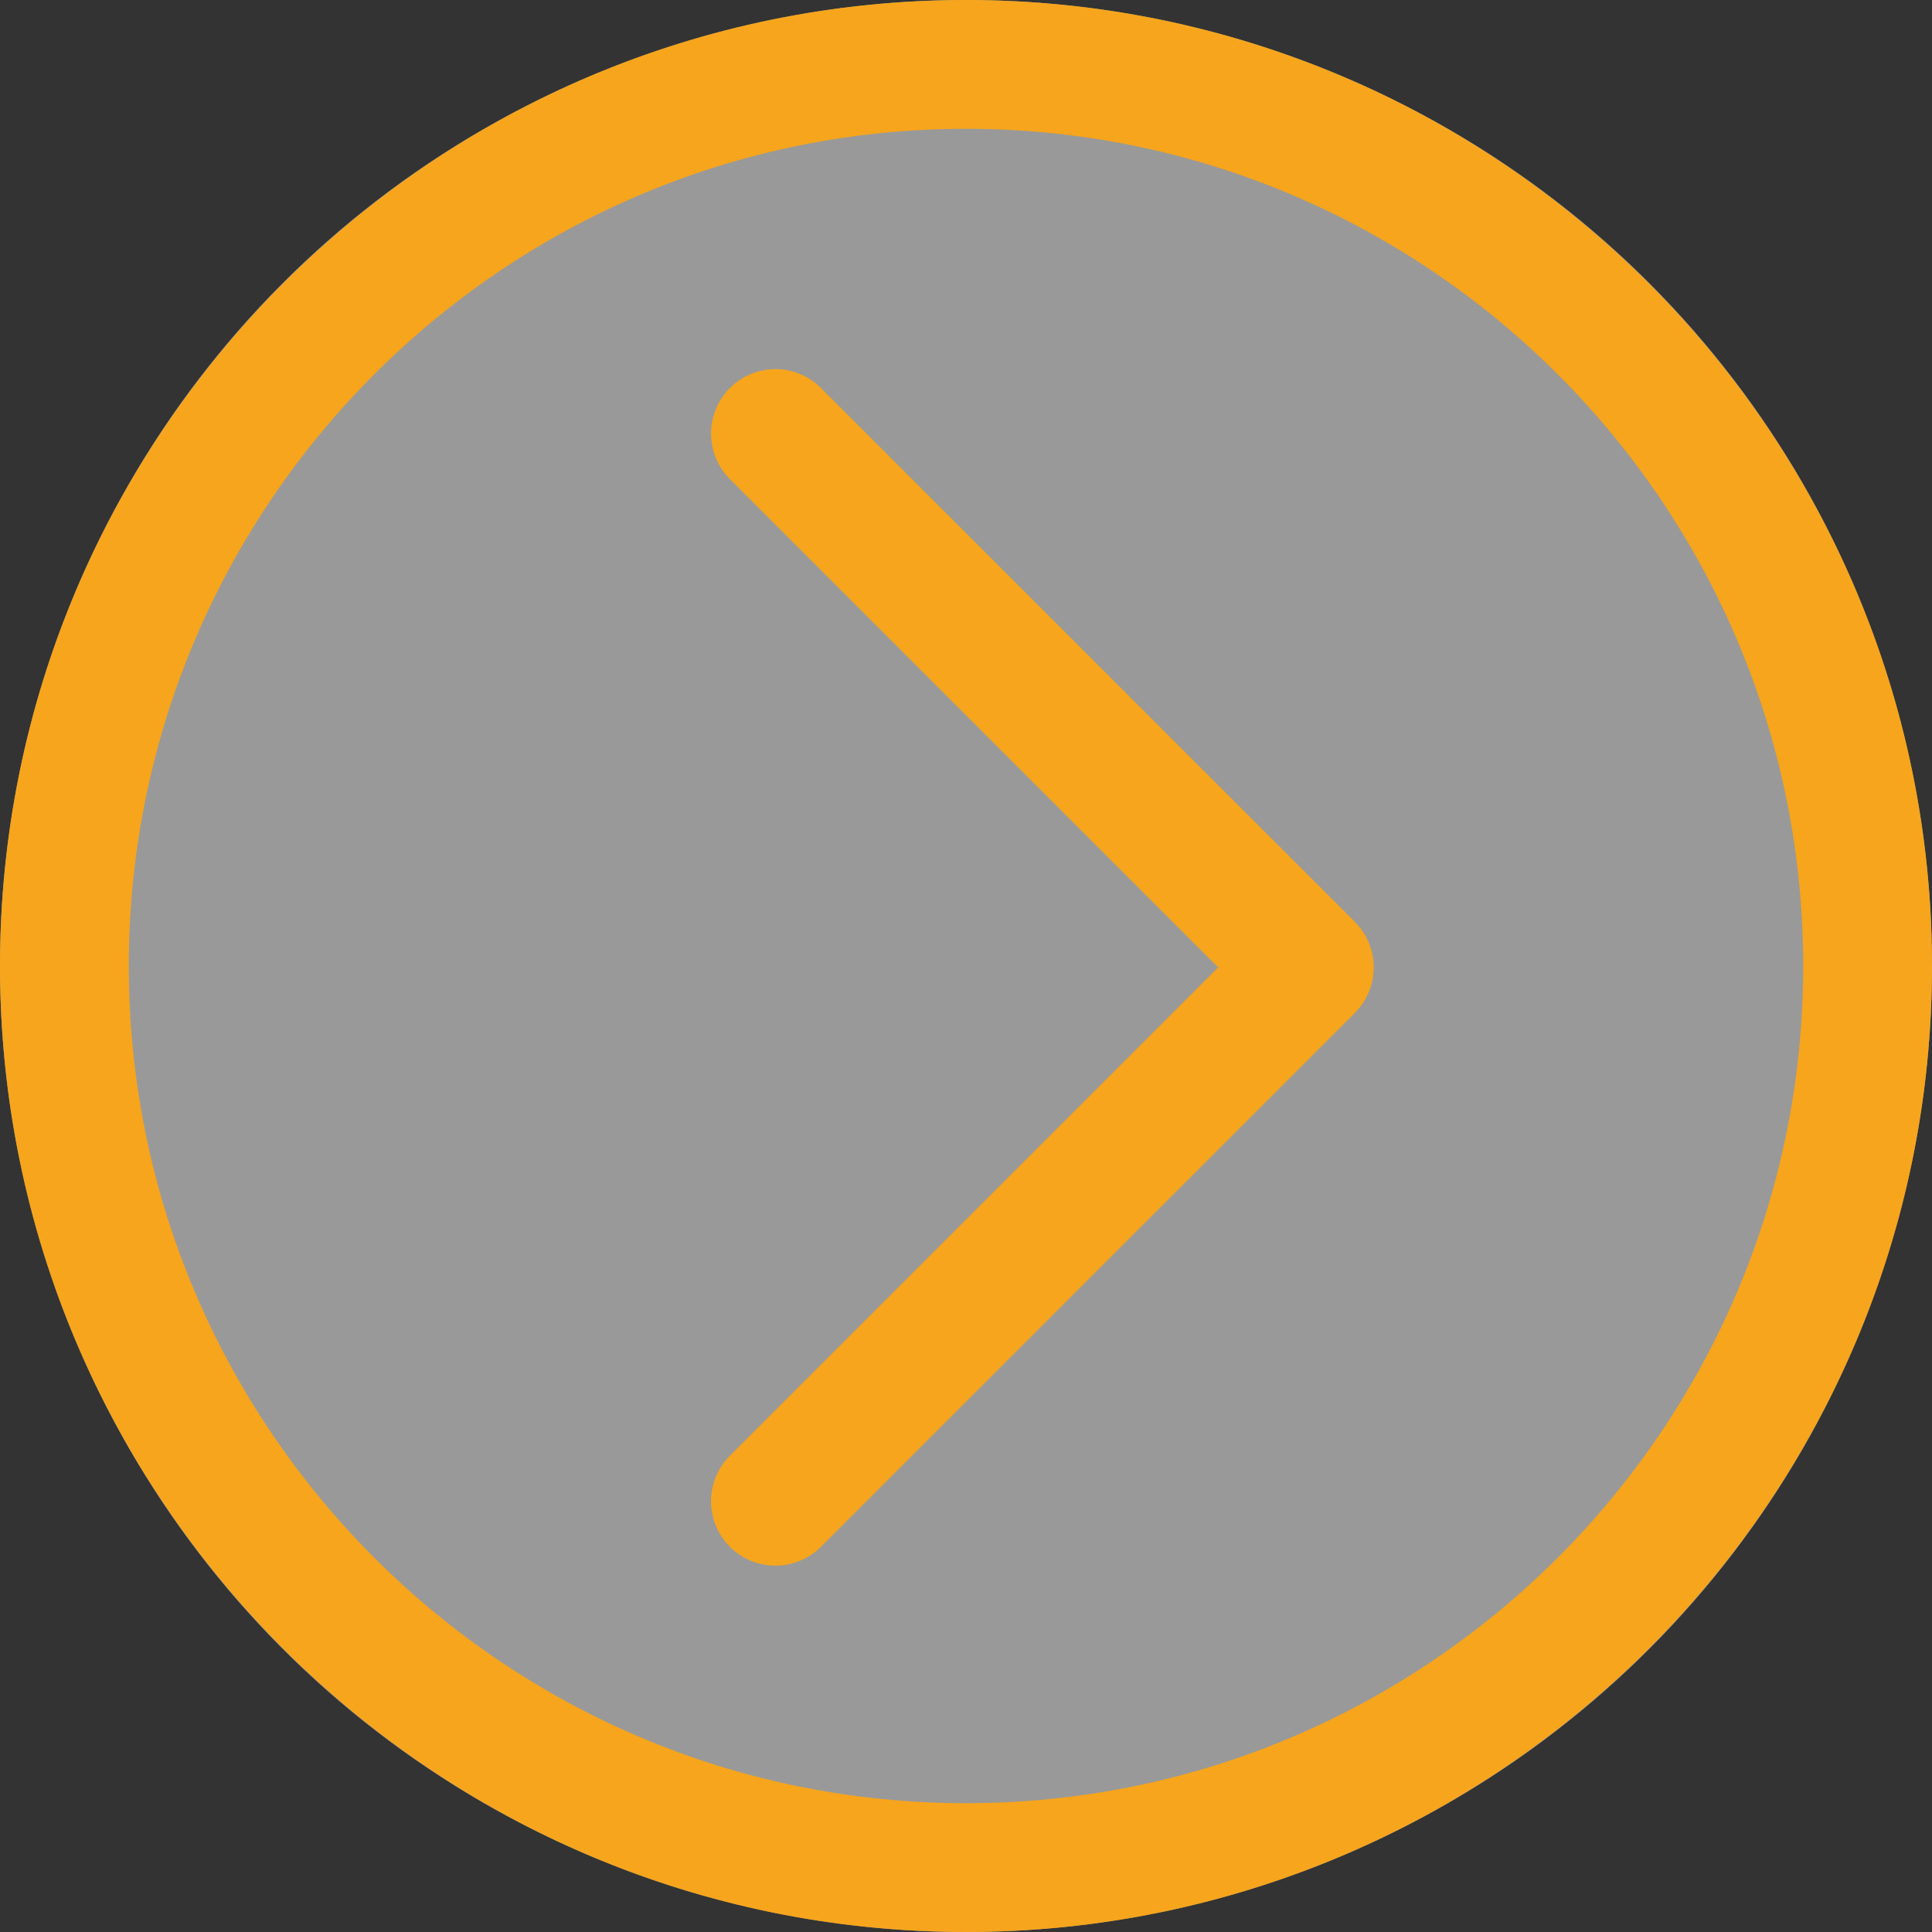
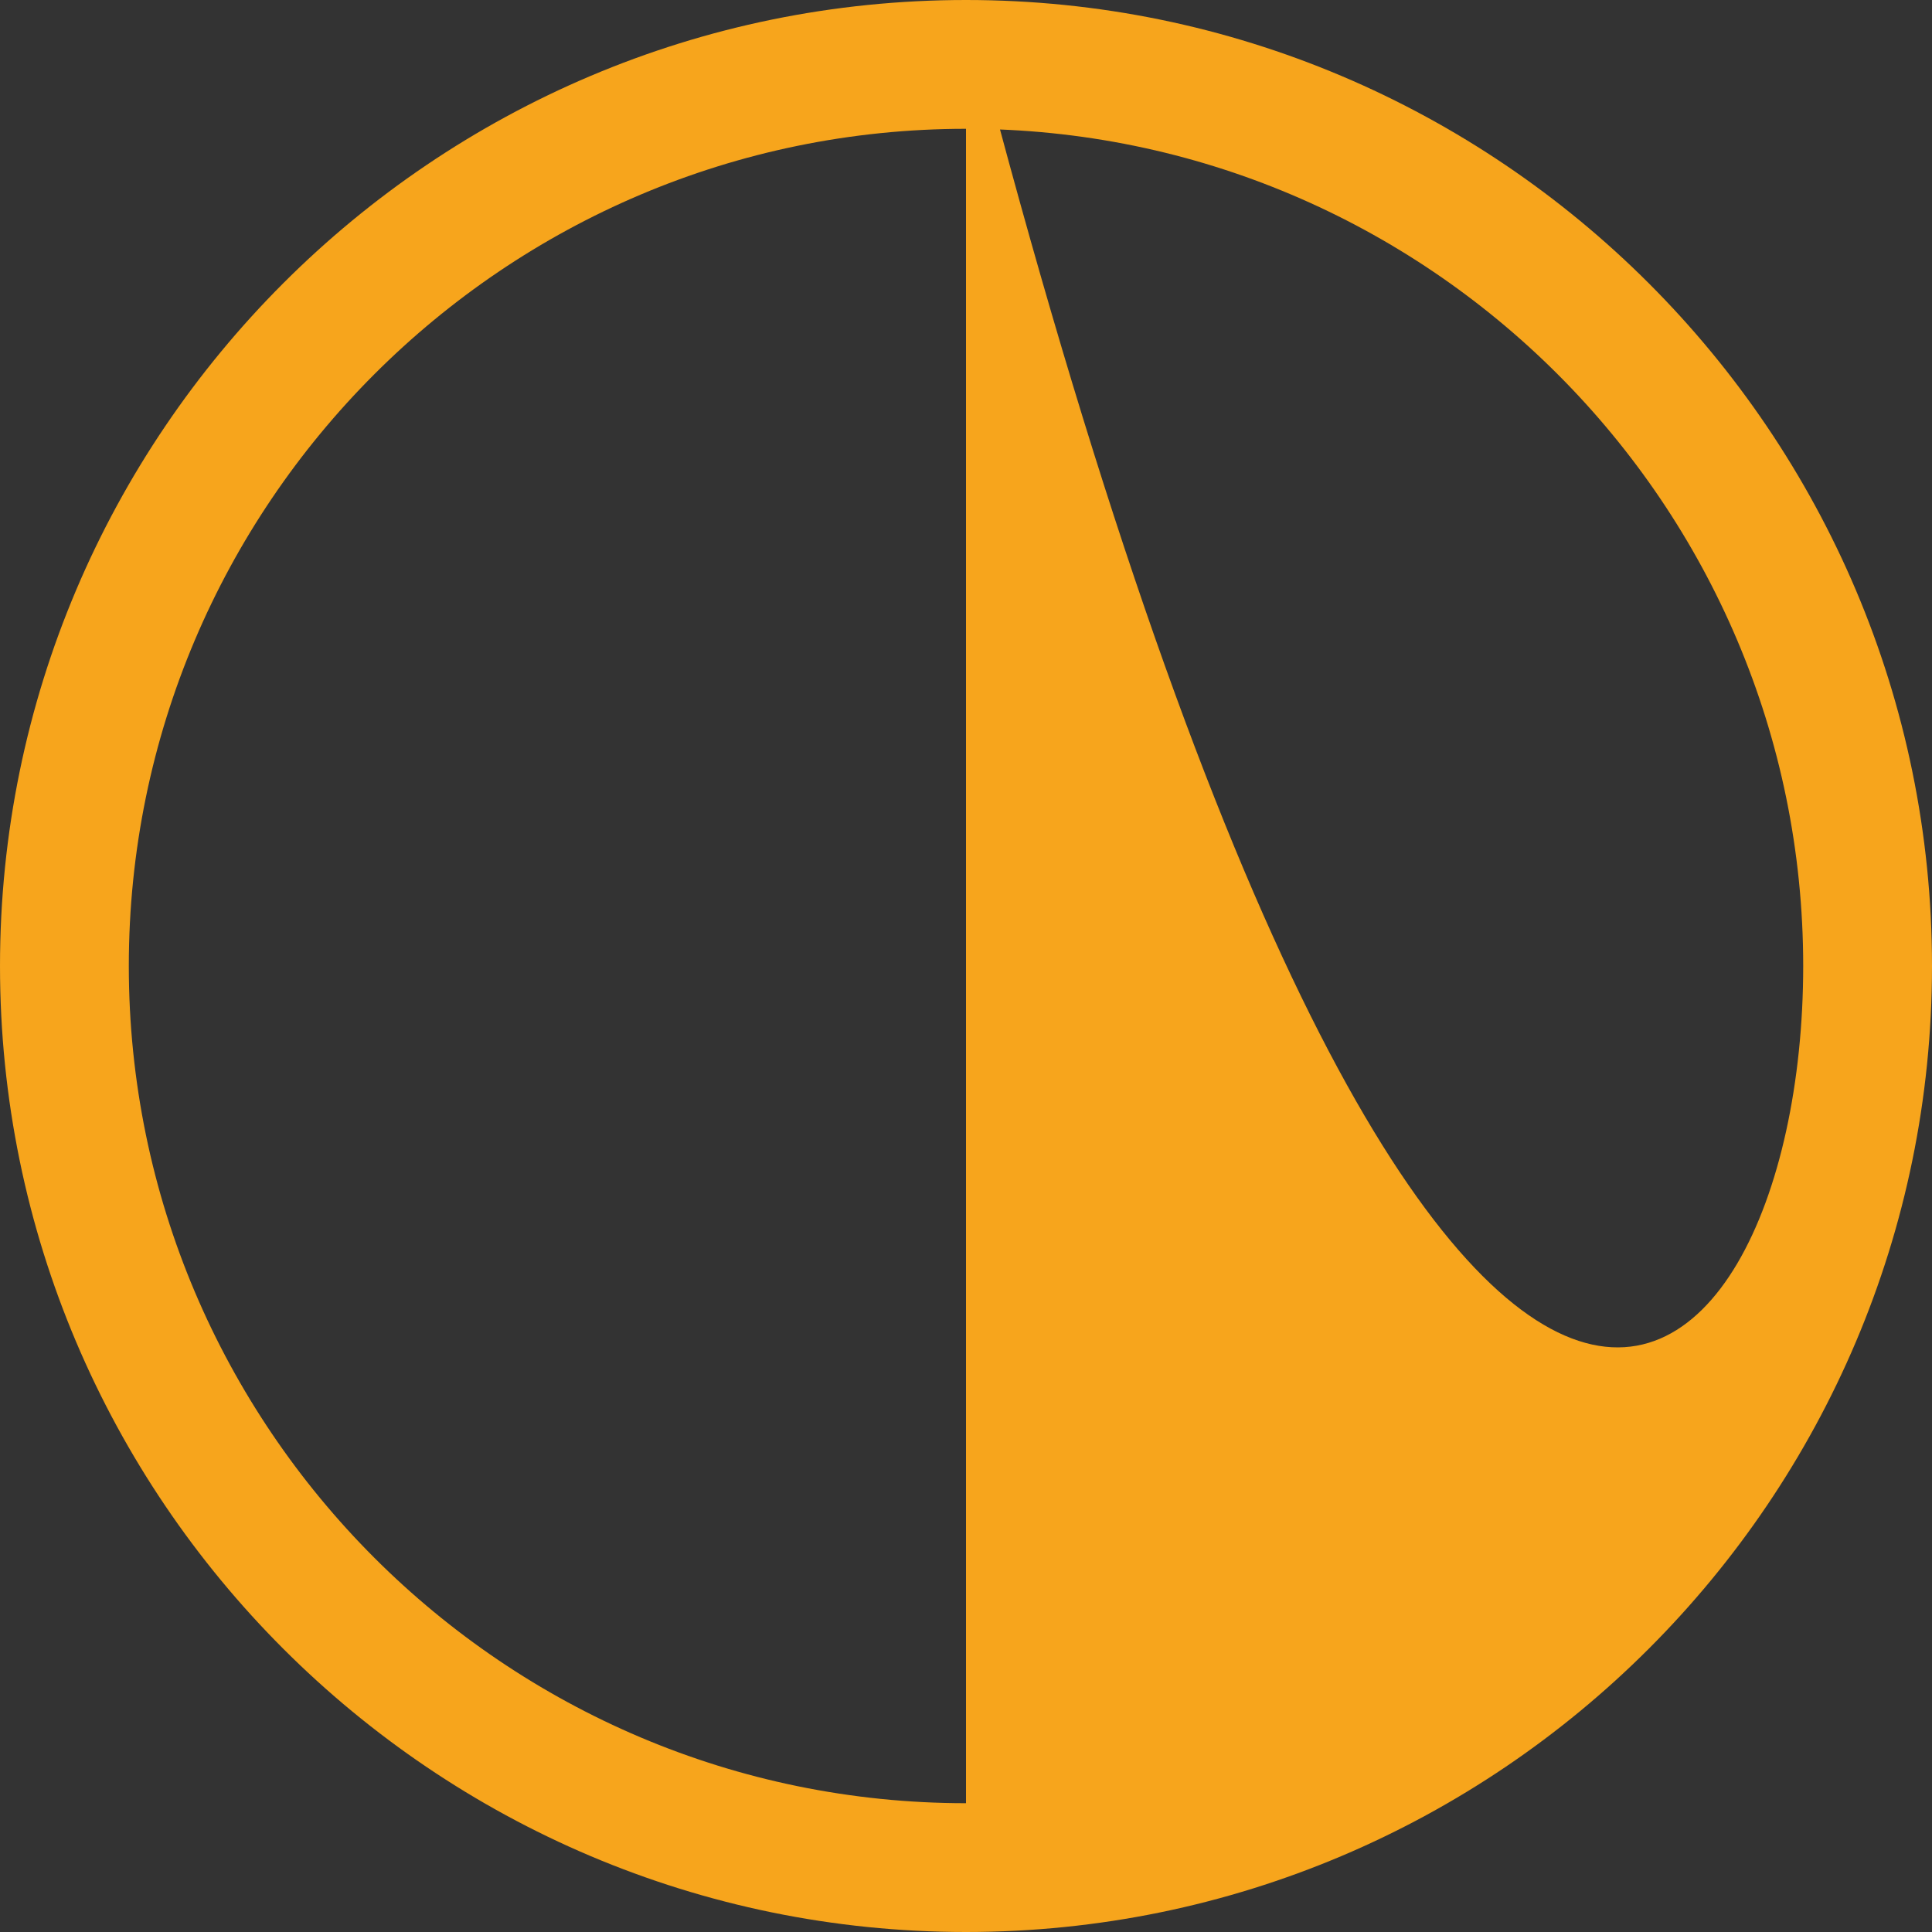
<svg xmlns="http://www.w3.org/2000/svg" width="800" height="800.002" viewBox="0 0 800 800.002">
  <rect x="0" y="0" width="800" height="800.002" fill="#333333" stroke="none" />
  <g id="Right_Arrow" data-name="Right Arrow" transform="translate(676.538 396.073) rotate(180)">
    <g id="Ellipse_9" data-name="Ellipse 9" transform="translate(-123.462 -403.929)">
-       <circle id="Ellipse_15" data-name="Ellipse 15" cx="399.999" cy="399.999" r="399.999" transform="translate(0.001)" fill="rgba(255,255,255,0.5)" />
-       <path id="Path_313" data-name="Path 313" d="M276.537,396.07c-220.569,0-400-179.431-400-400s179.431-400,400-400,400,179.431,400,400S497.106,396.07,276.537,396.07Zm0-746.665C85.391-350.6-70.129-195.094-70.129-3.929c0,191.146,155.52,346.666,346.666,346.666C467.7,342.737,623.2,187.217,623.2-3.929,623.2-195.094,467.7-350.6,276.537-350.6Z" transform="translate(123.462 403.932)" fill="#f7a51c" />
+       <path id="Path_313" data-name="Path 313" d="M276.537,396.07c-220.569,0-400-179.431-400-400s179.431-400,400-400,400,179.431,400,400S497.106,396.07,276.537,396.07ZC85.391-350.6-70.129-195.094-70.129-3.929c0,191.146,155.52,346.666,346.666,346.666C467.7,342.737,623.2,187.217,623.2-3.929,623.2-195.094,467.7-350.6,276.537-350.6Z" transform="translate(123.462 403.932)" fill="#f7a51c" />
    </g>
-     <path id="Path_314" data-name="Path 314" d="M137.253,100.043a26.53,26.53,0,0,1-18.844-7.822L-102.658-128.827a26.685,26.685,0,0,1,0-37.707L118.409-387.582a26.653,26.653,0,0,1,37.707,0,26.653,26.653,0,0,1,0,37.707l-202.2,202.2,202.2,202.186a26.676,26.676,0,0,1-18.862,45.529Z" transform="translate(218.182 143.176)" fill="#f7a51c" />
  </g>
</svg>